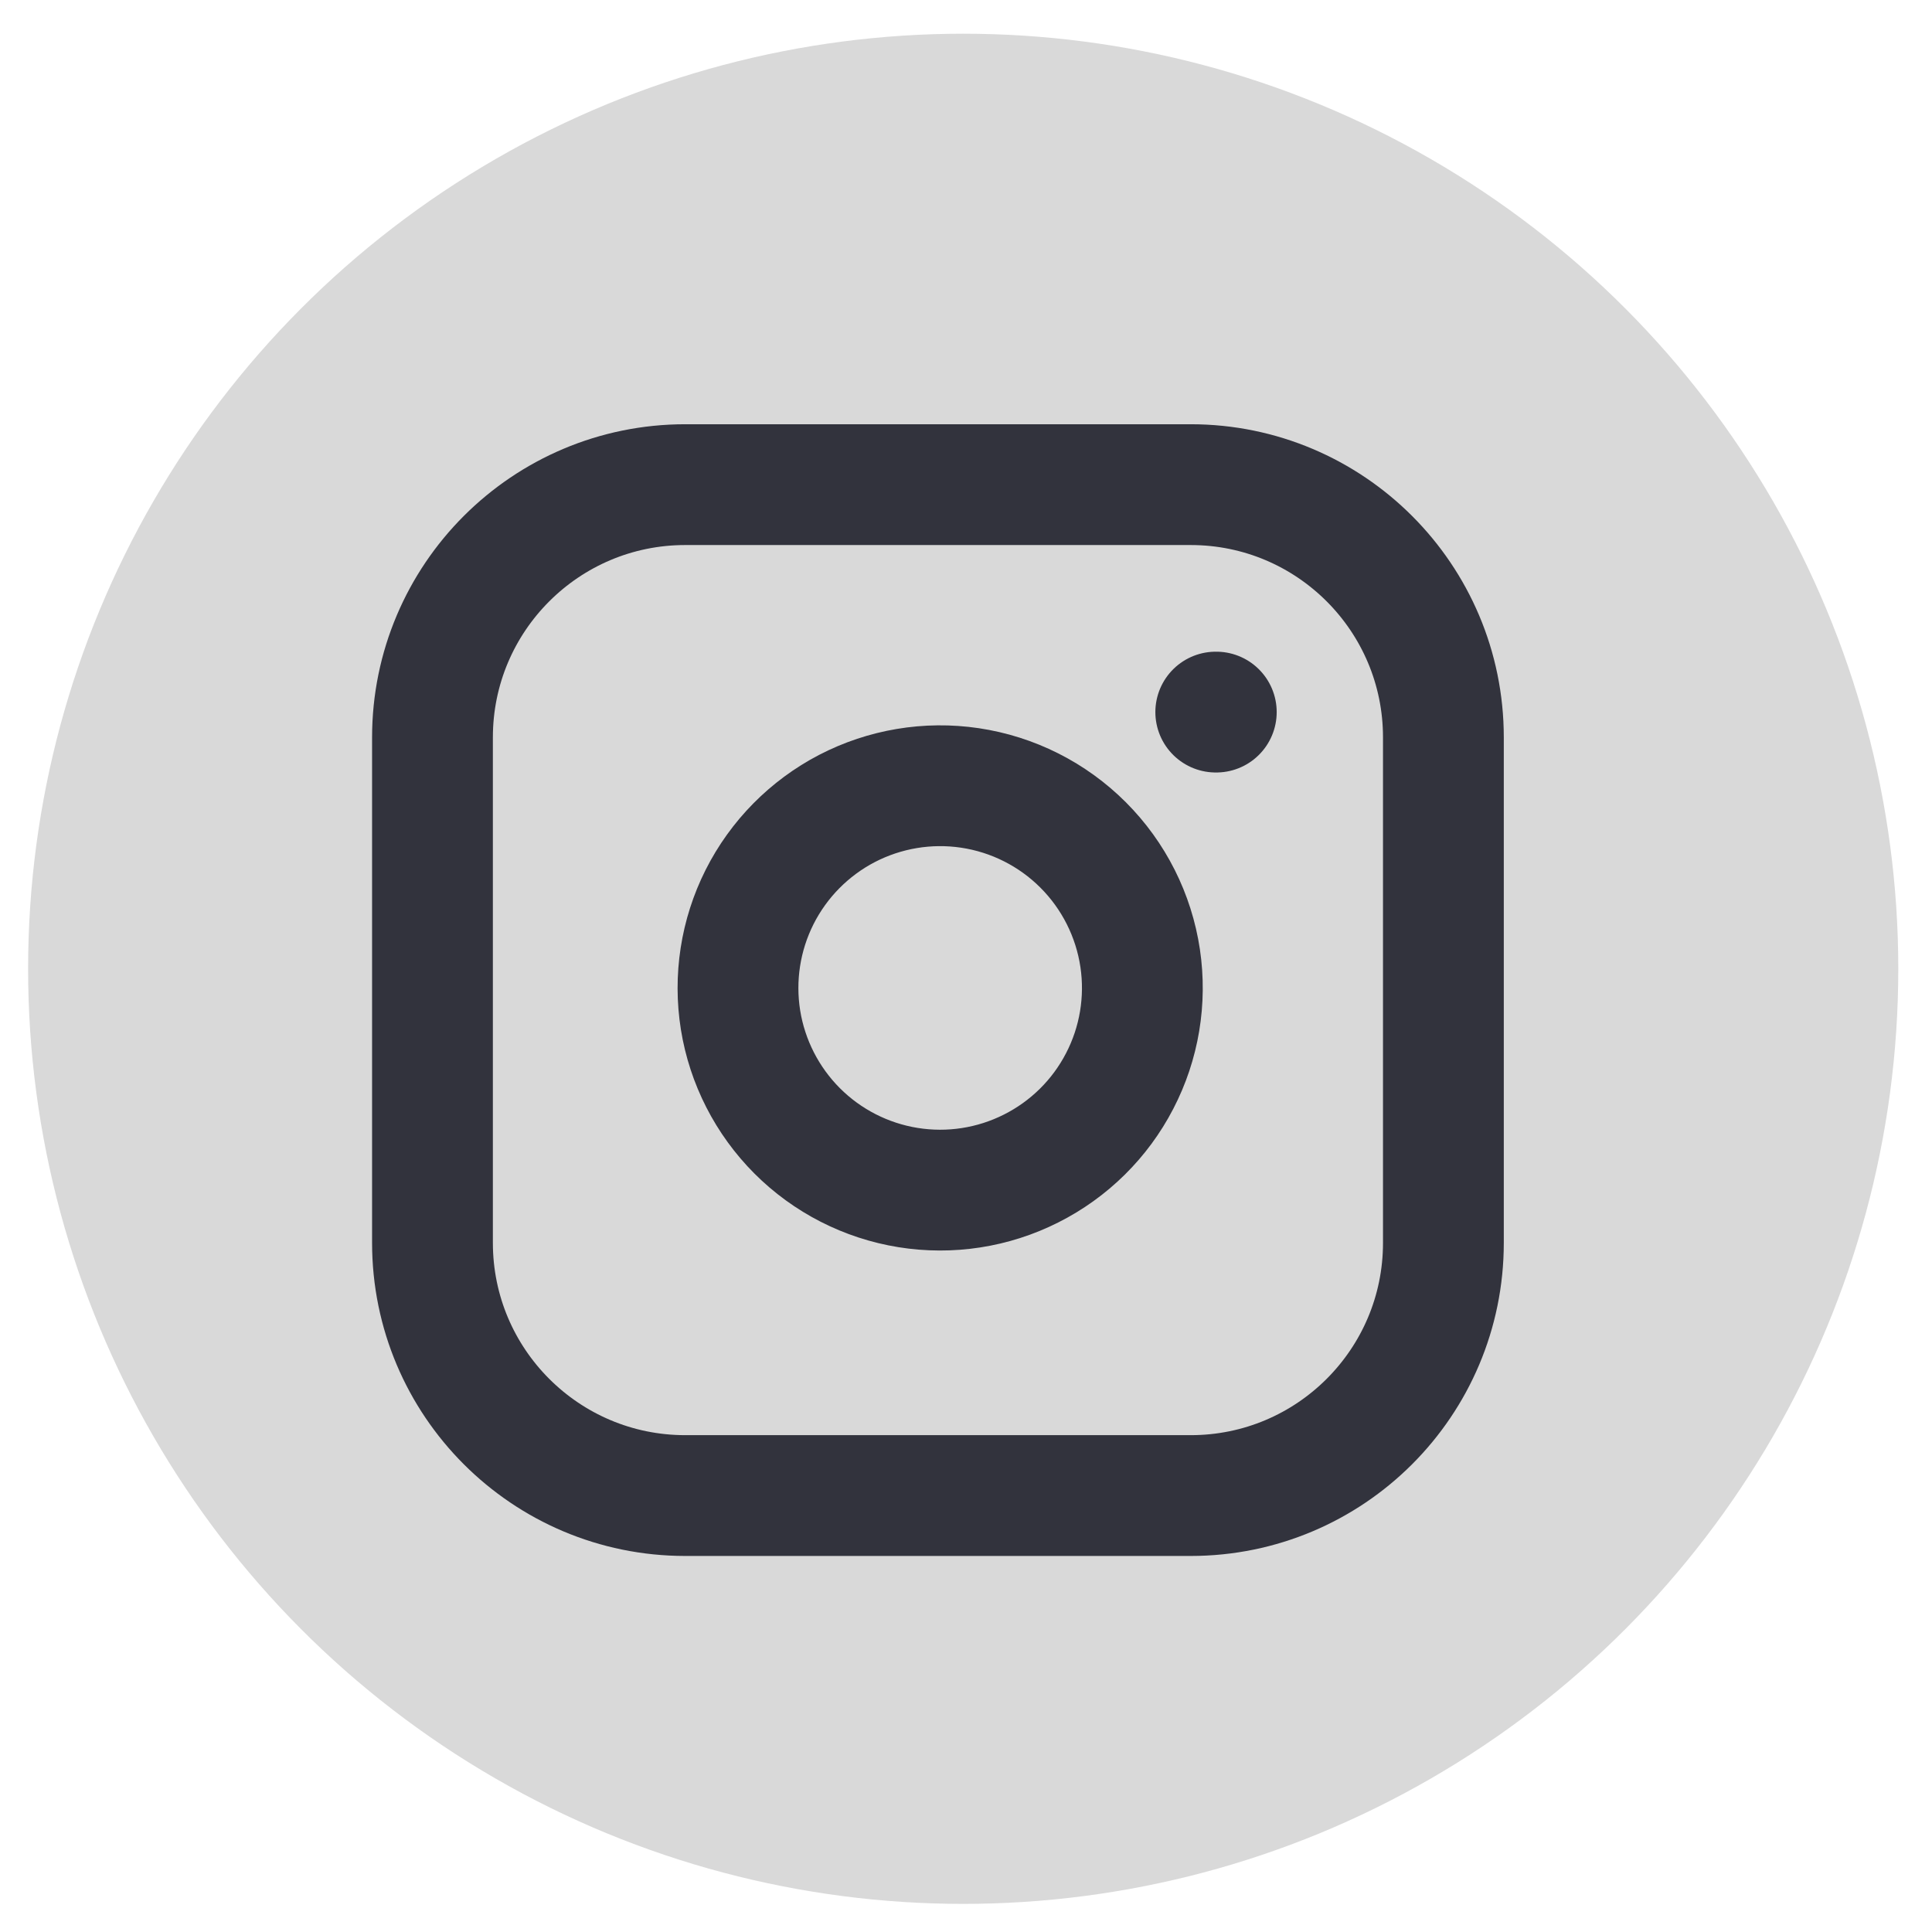
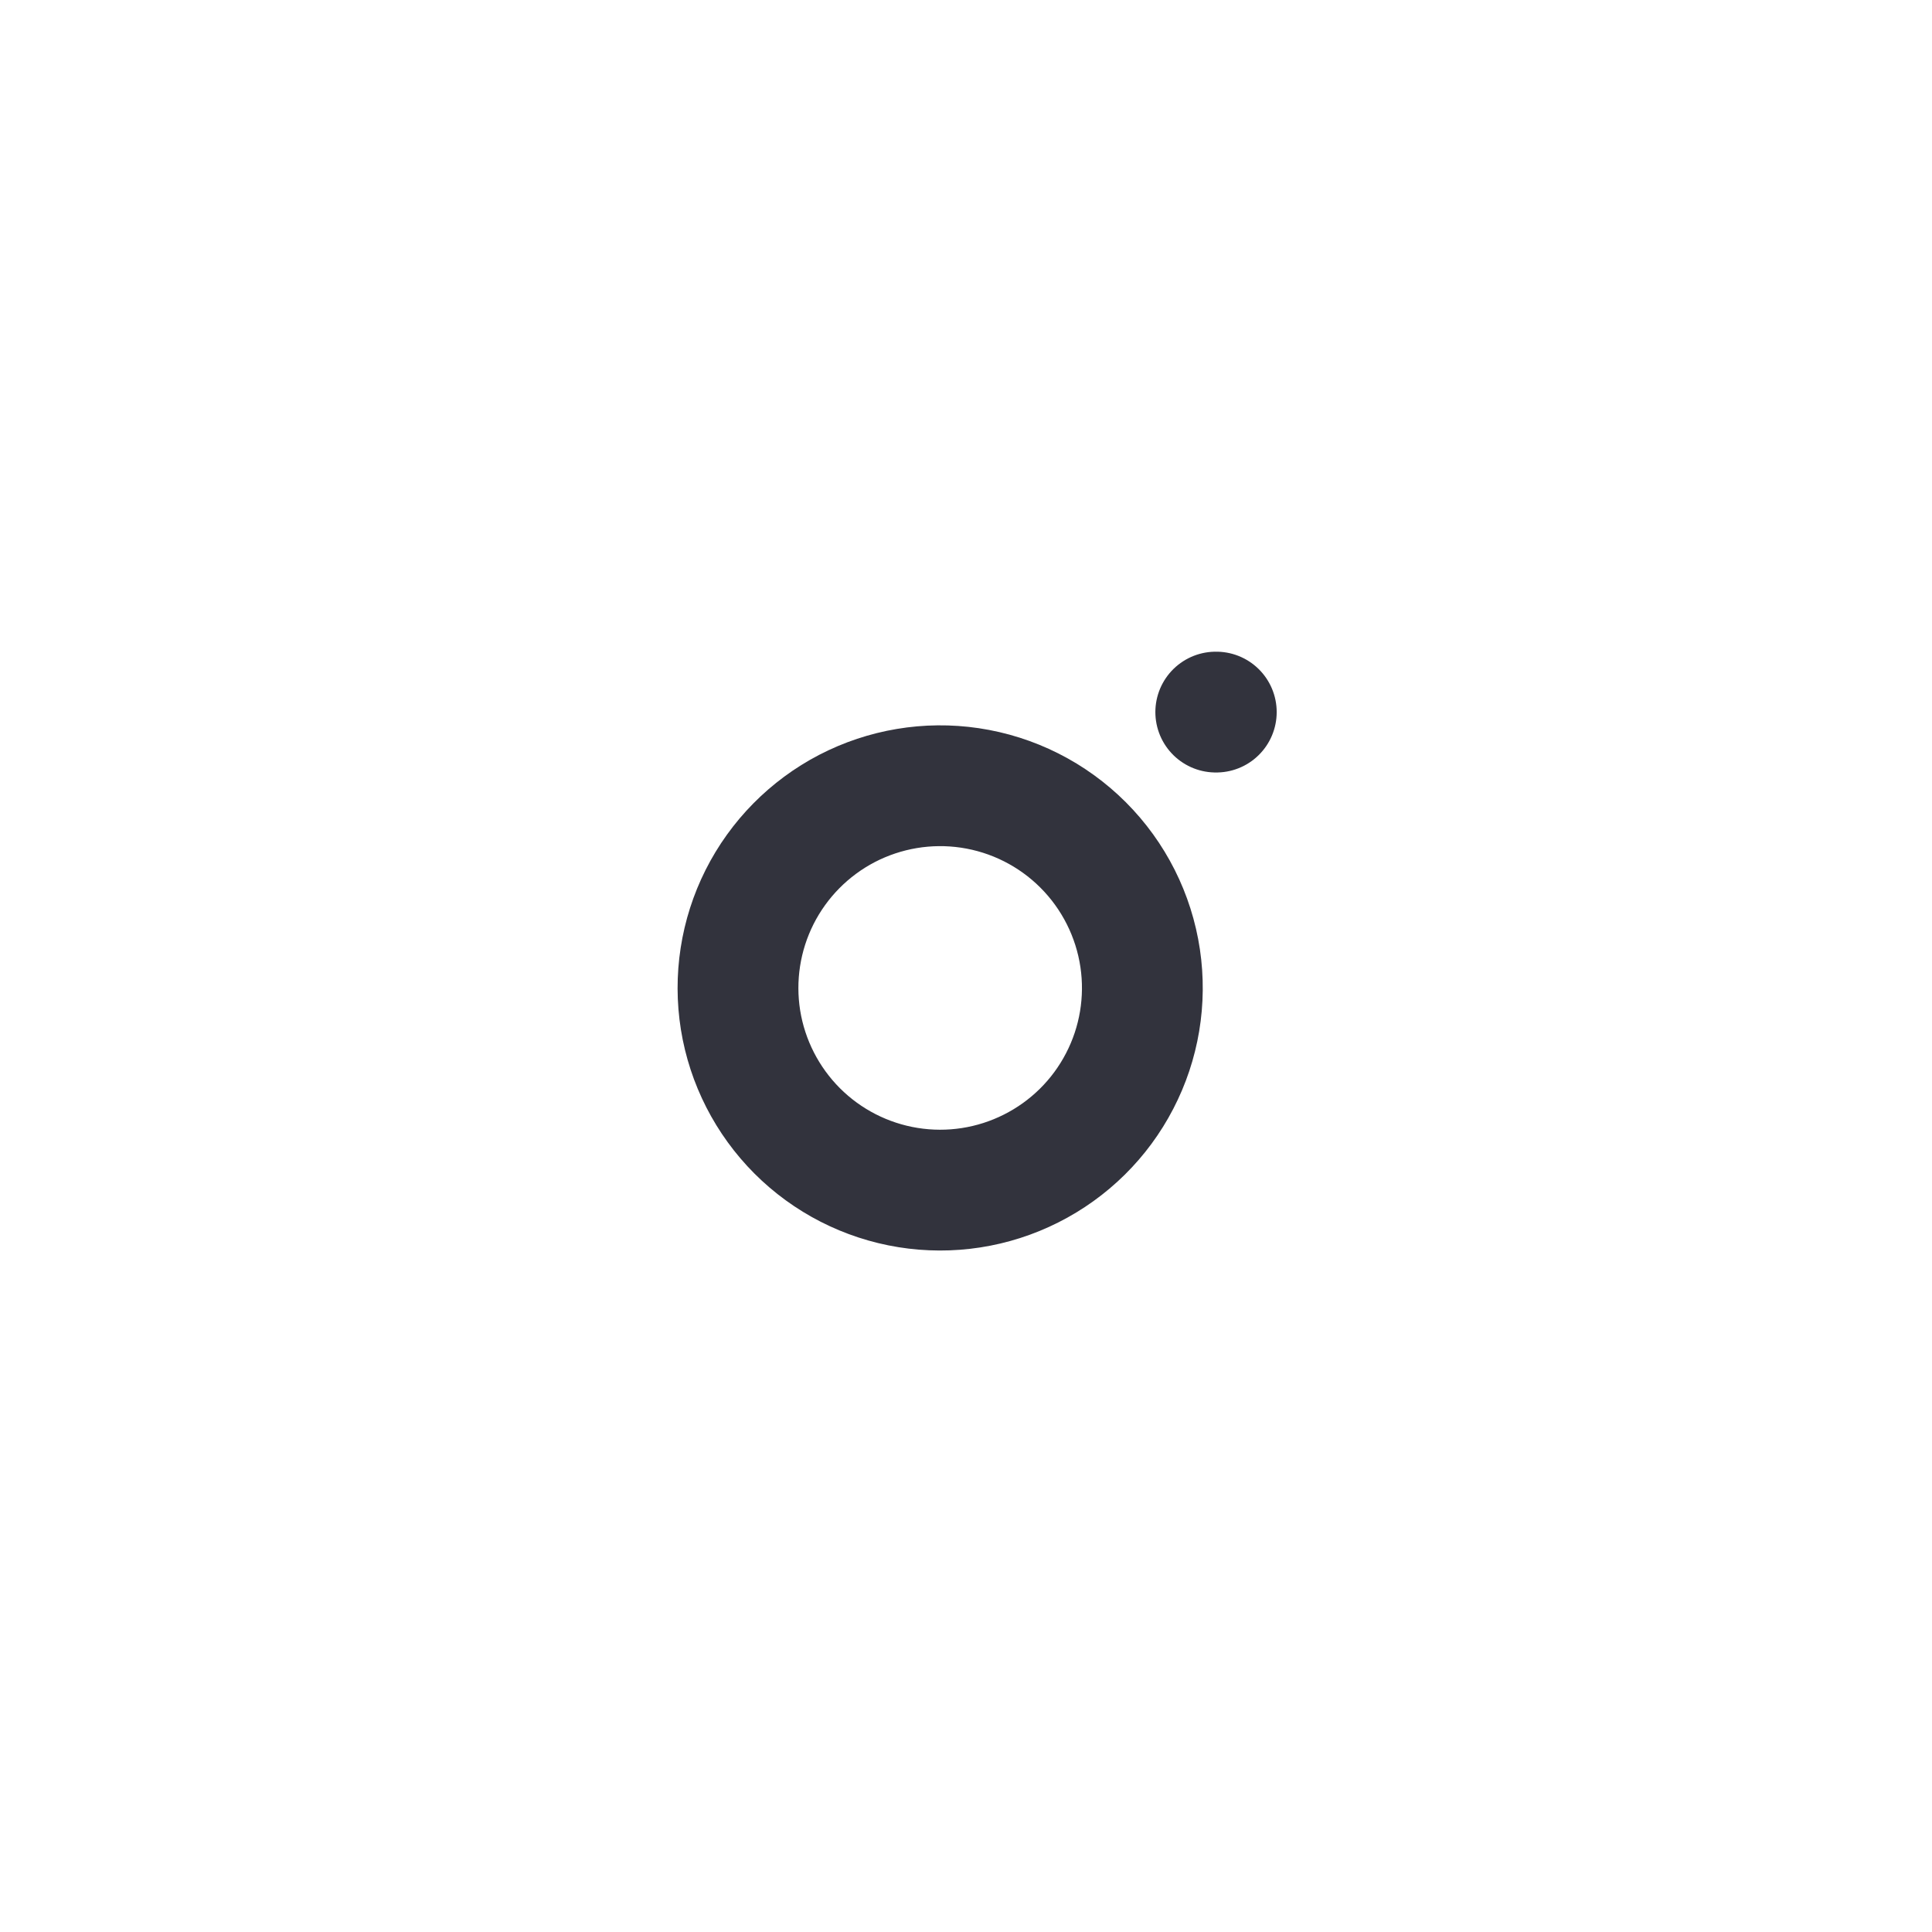
<svg xmlns="http://www.w3.org/2000/svg" width="40" height="40" viewBox="0 0 40 40" fill="none">
-   <circle cx="19.942" cy="20.058" r="19.36" fill="#D9D9D9" />
-   <path d="M24.652 10.034H14.187C11.297 10.034 8.954 12.377 8.954 15.267V25.732C8.954 28.622 11.297 30.964 14.187 30.964H24.652C27.542 30.964 29.884 28.622 29.884 25.732V15.267C29.884 12.377 27.542 10.034 24.652 10.034Z" stroke="#32333D" stroke-width="2.501" stroke-linecap="round" stroke-linejoin="round" />
  <path d="M23.606 19.84C23.735 20.711 23.587 21.601 23.181 22.382C22.776 23.164 22.134 23.797 21.347 24.193C20.561 24.589 19.67 24.727 18.8 24.587C17.931 24.447 17.128 24.037 16.505 23.414C15.883 22.791 15.472 21.988 15.332 21.119C15.193 20.25 15.33 19.359 15.726 18.572C16.122 17.786 16.756 17.144 17.537 16.738C18.319 16.333 19.208 16.184 20.079 16.313C20.968 16.445 21.79 16.859 22.425 17.494C23.06 18.129 23.474 18.952 23.606 19.84Z" stroke="#32333D" stroke-width="2.501" stroke-linecap="round" stroke-linejoin="round" />
  <path d="M25.171 14.743H25.182" stroke="#32333D" stroke-width="2.501" stroke-linecap="round" stroke-linejoin="round" />
</svg>